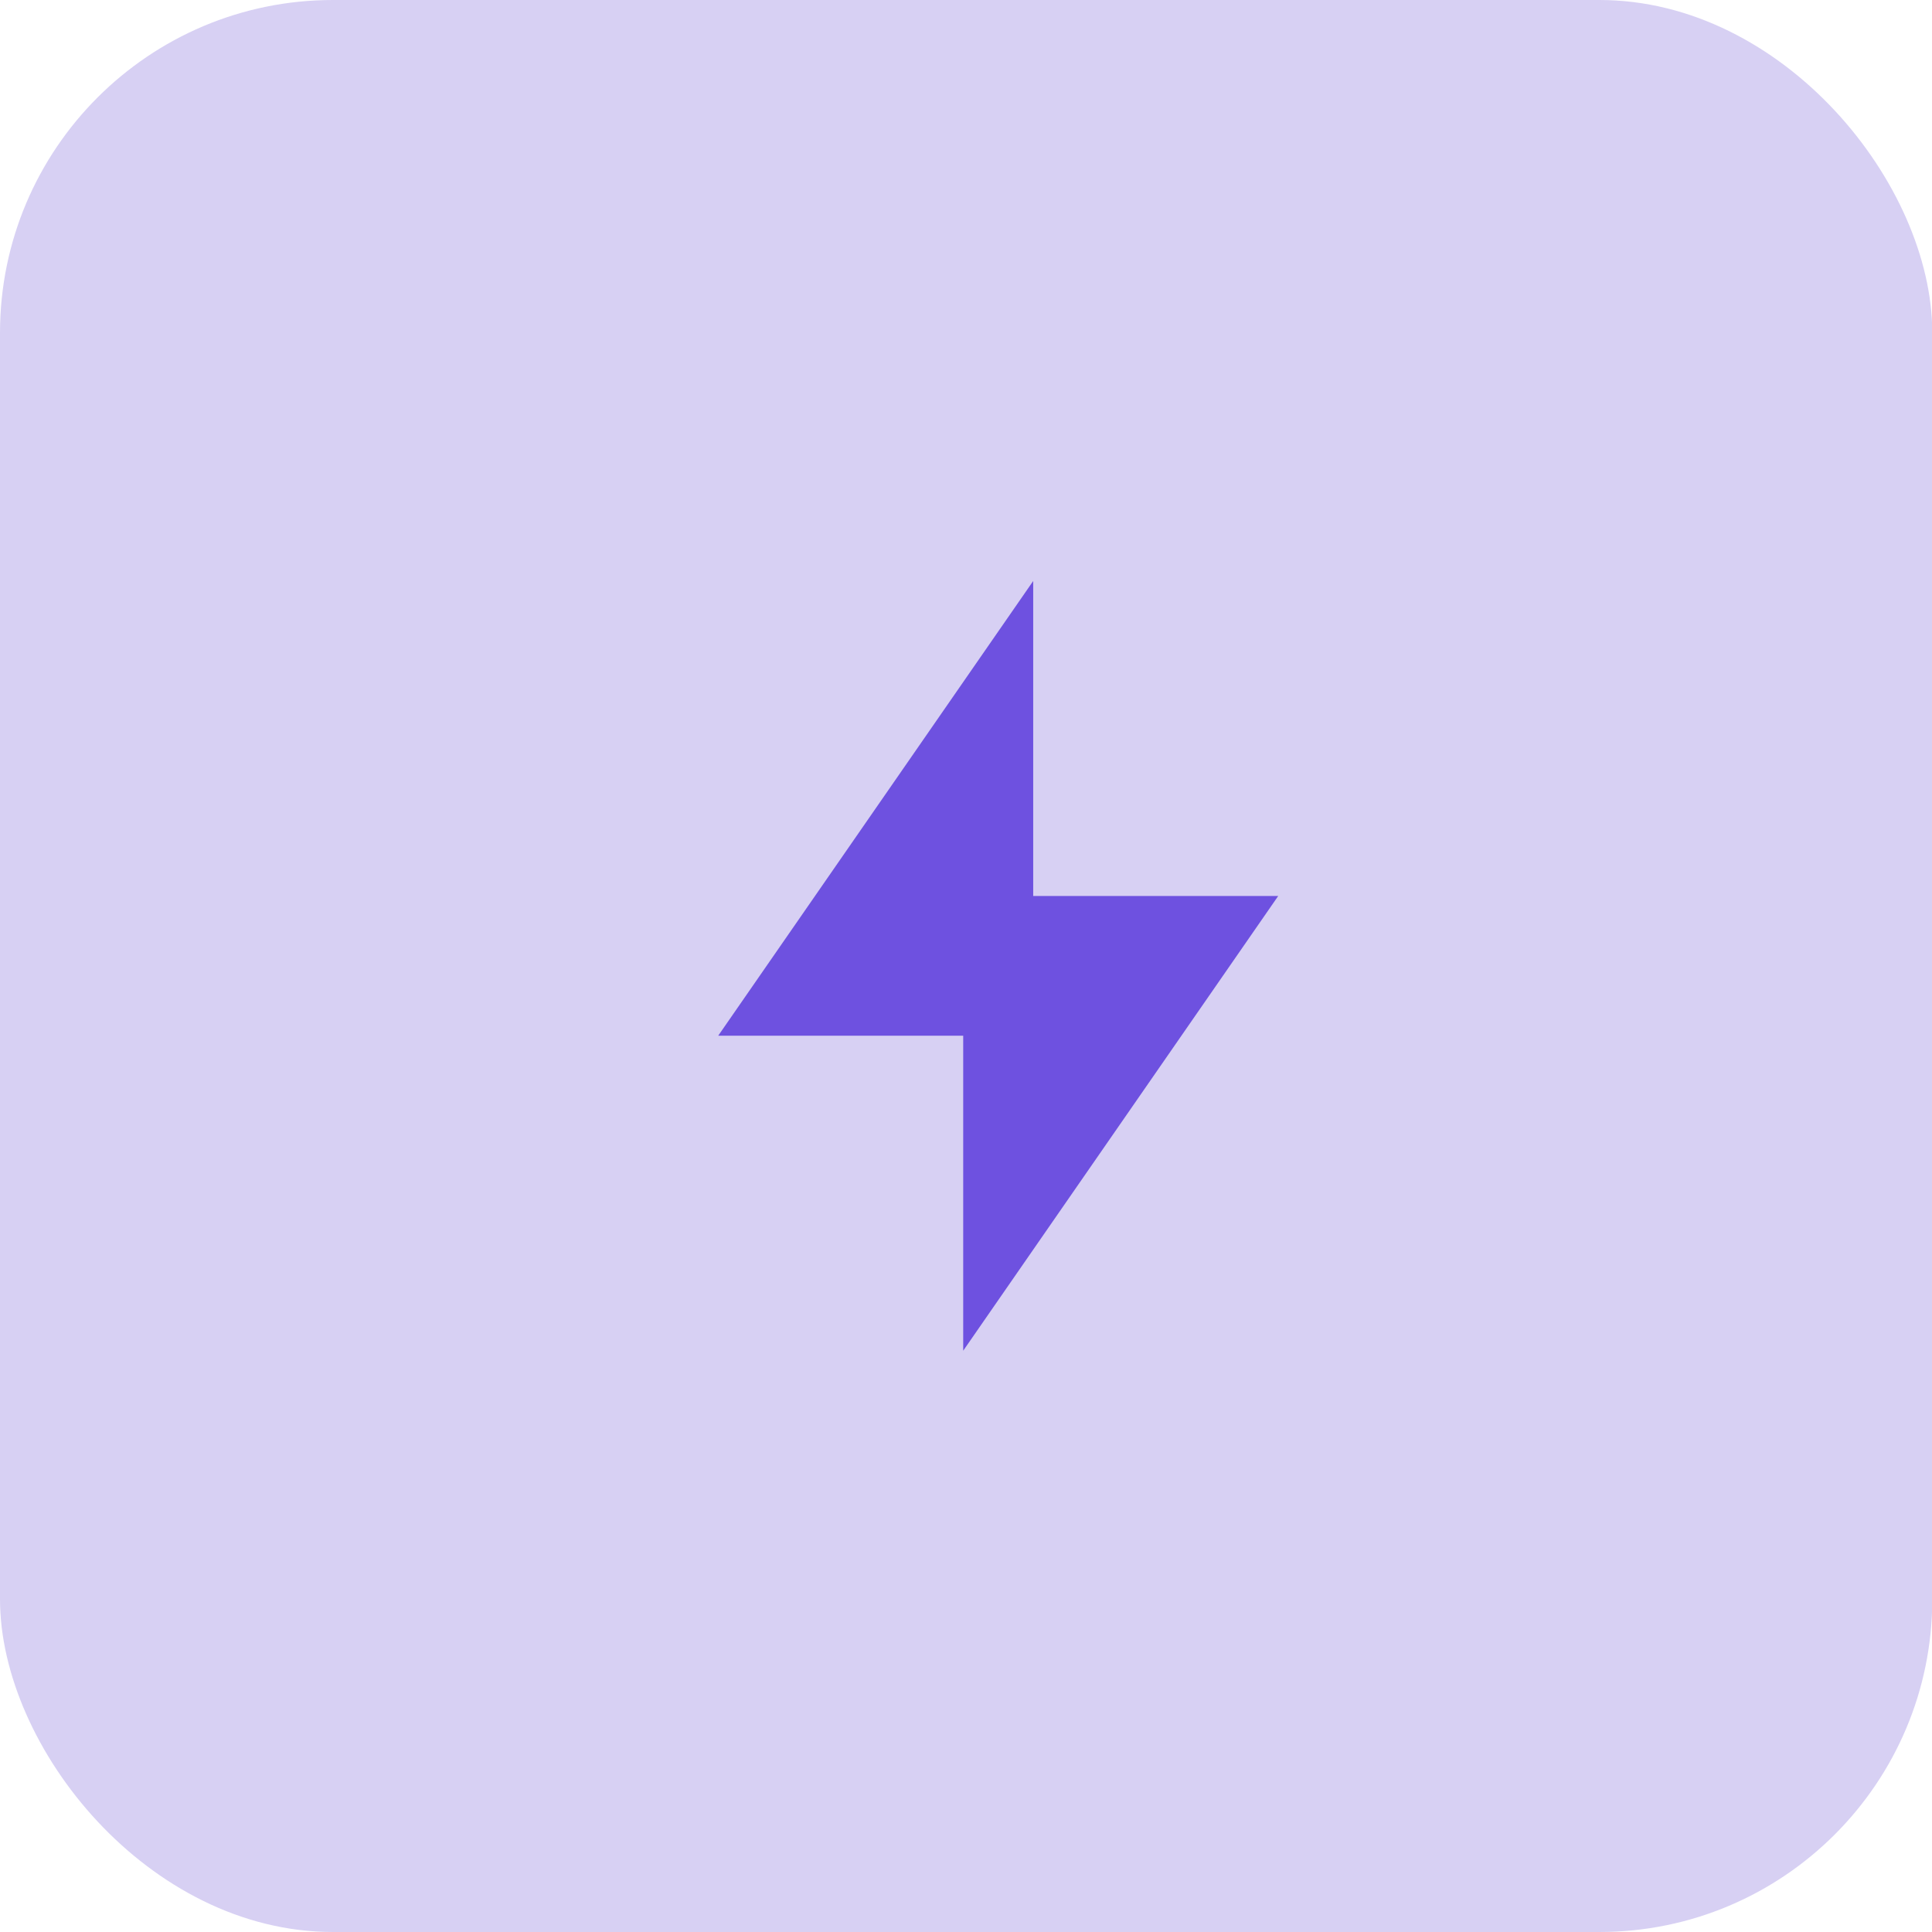
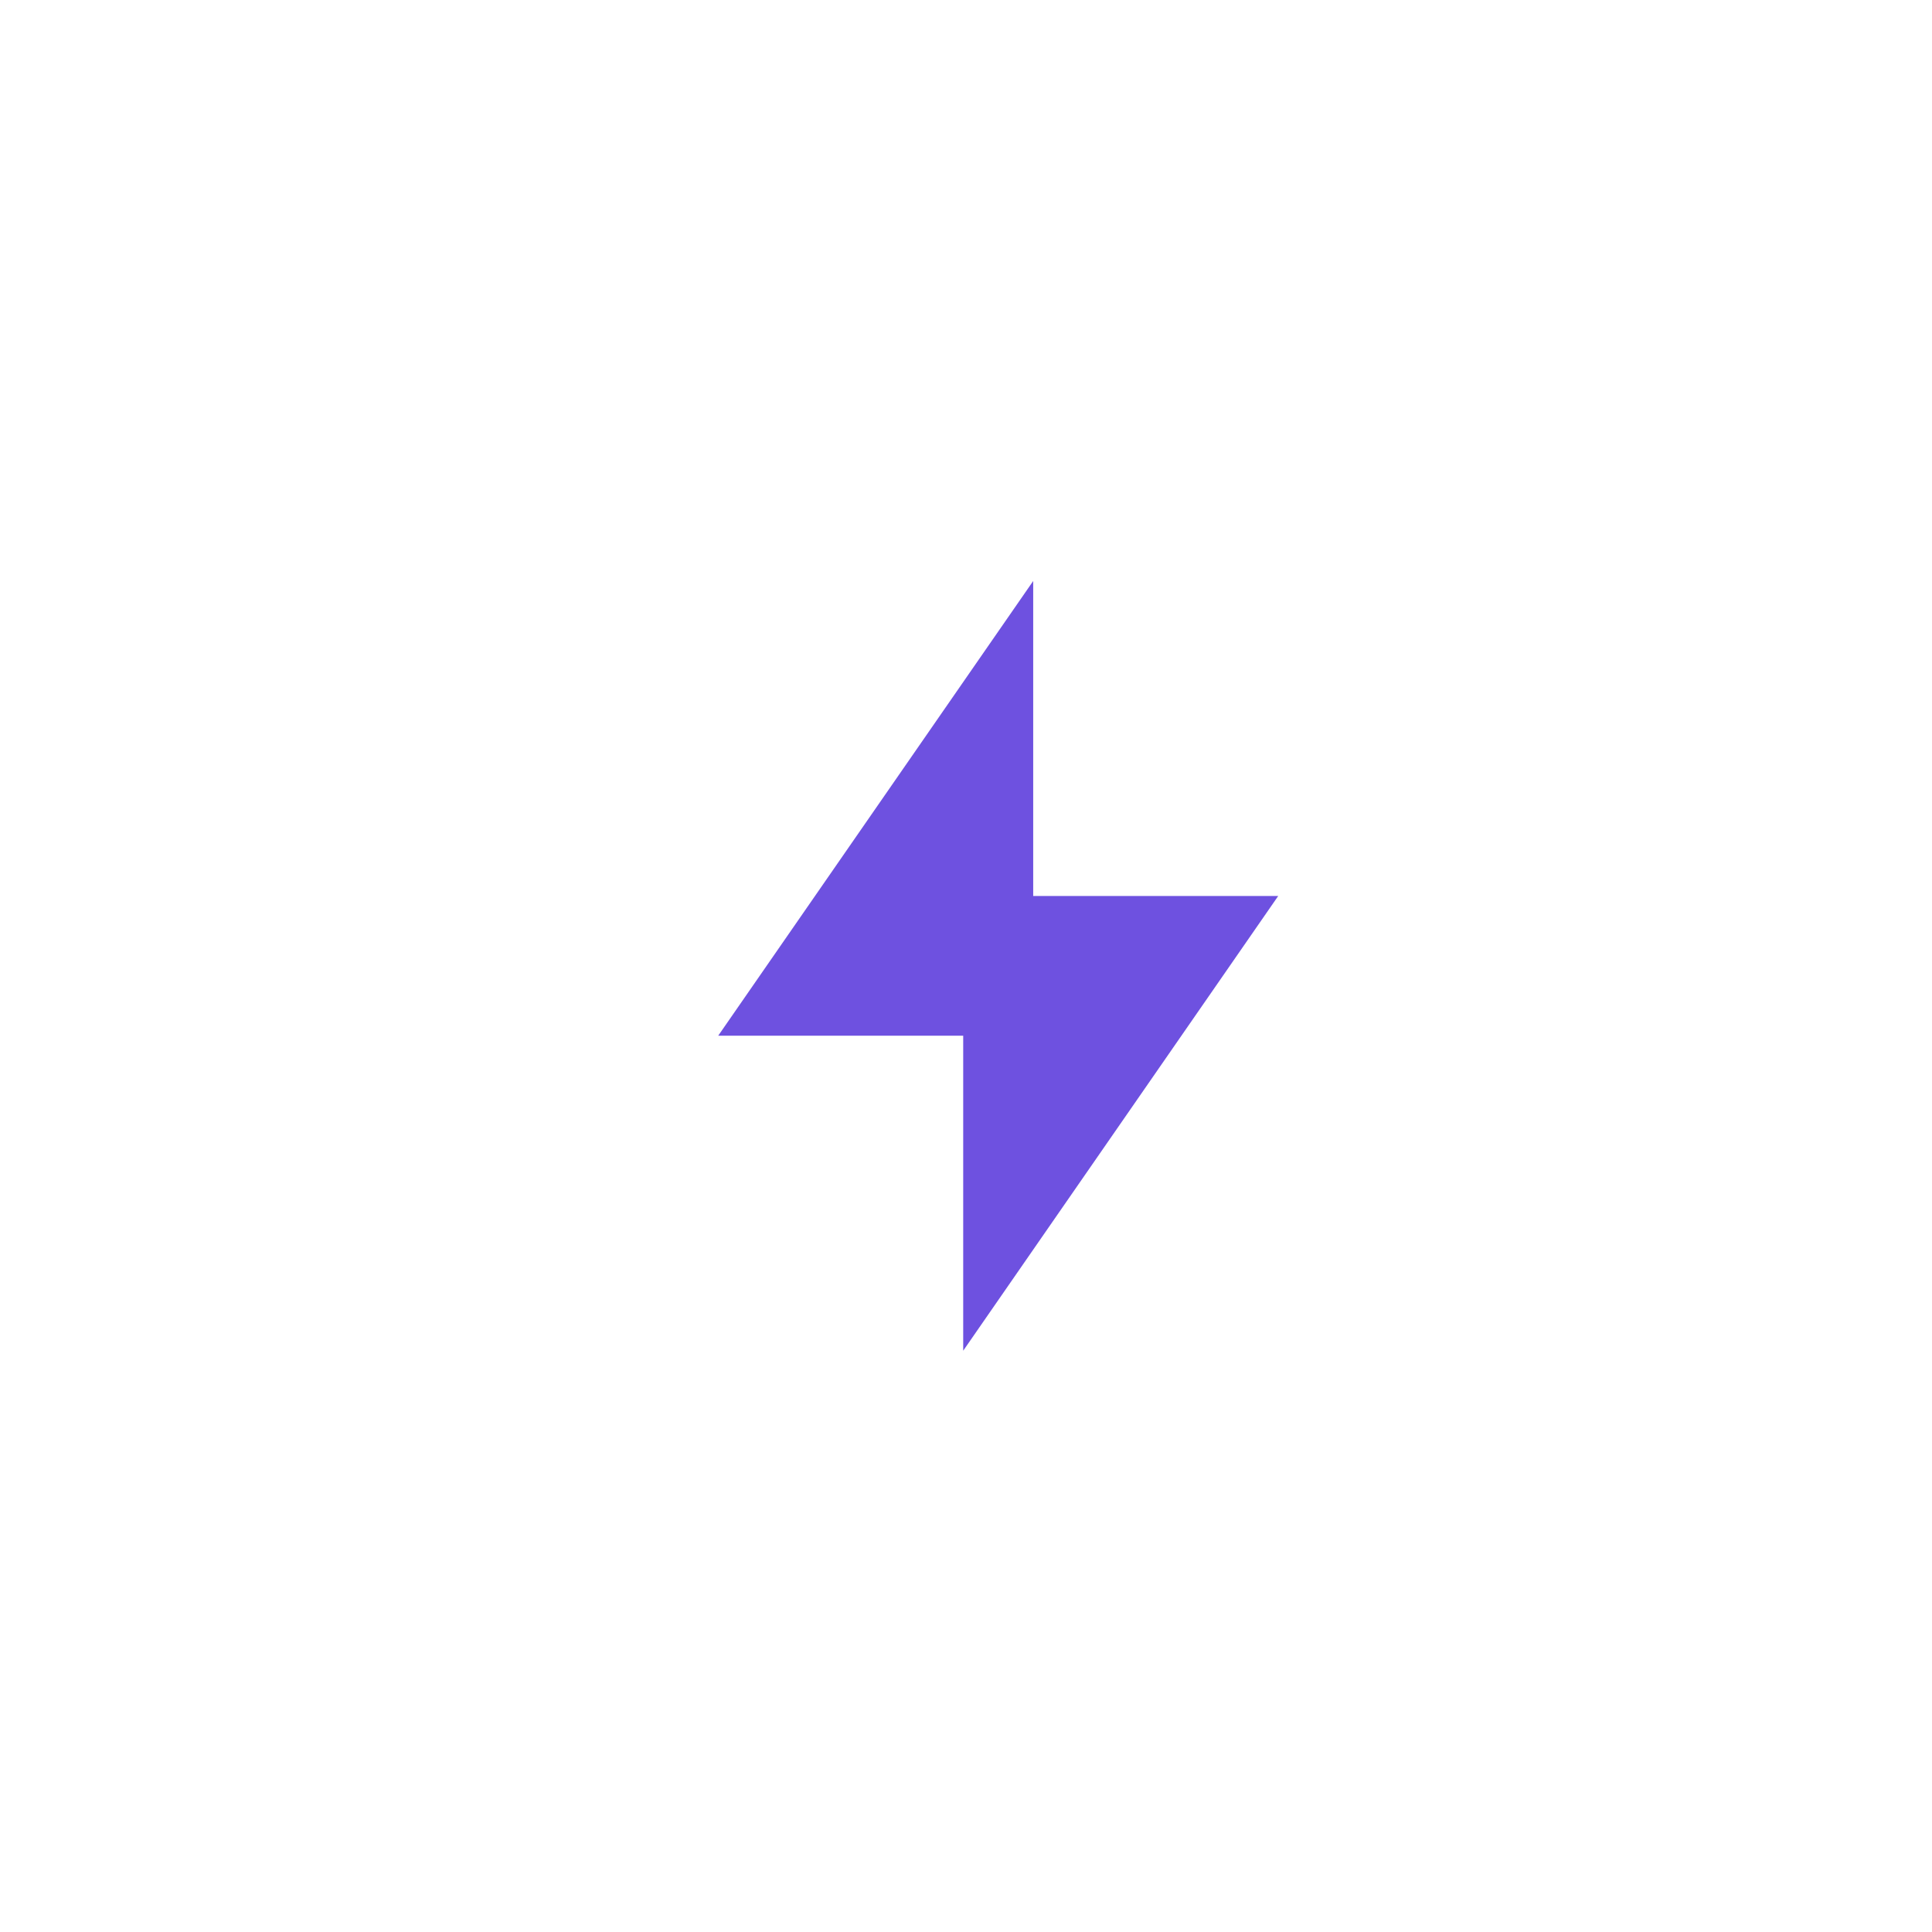
<svg xmlns="http://www.w3.org/2000/svg" id="Layer_1" data-name="Layer 1" viewBox="0 0 69 69">
  <defs>
    <style>
      .cls-1 {
        fill: #6e51e0;
      }

      .cls-2 {
        fill: #d7d0f3;
      }
    </style>
  </defs>
-   <rect class="cls-2" x="0" width="69.01" height="69" rx="11.89" ry="11.89" />
  <path class="cls-1" d="M36.9,32h8.75l-11.25,16.24v-11.25h-8.75l11.25-16.24v11.25Z" />
</svg>